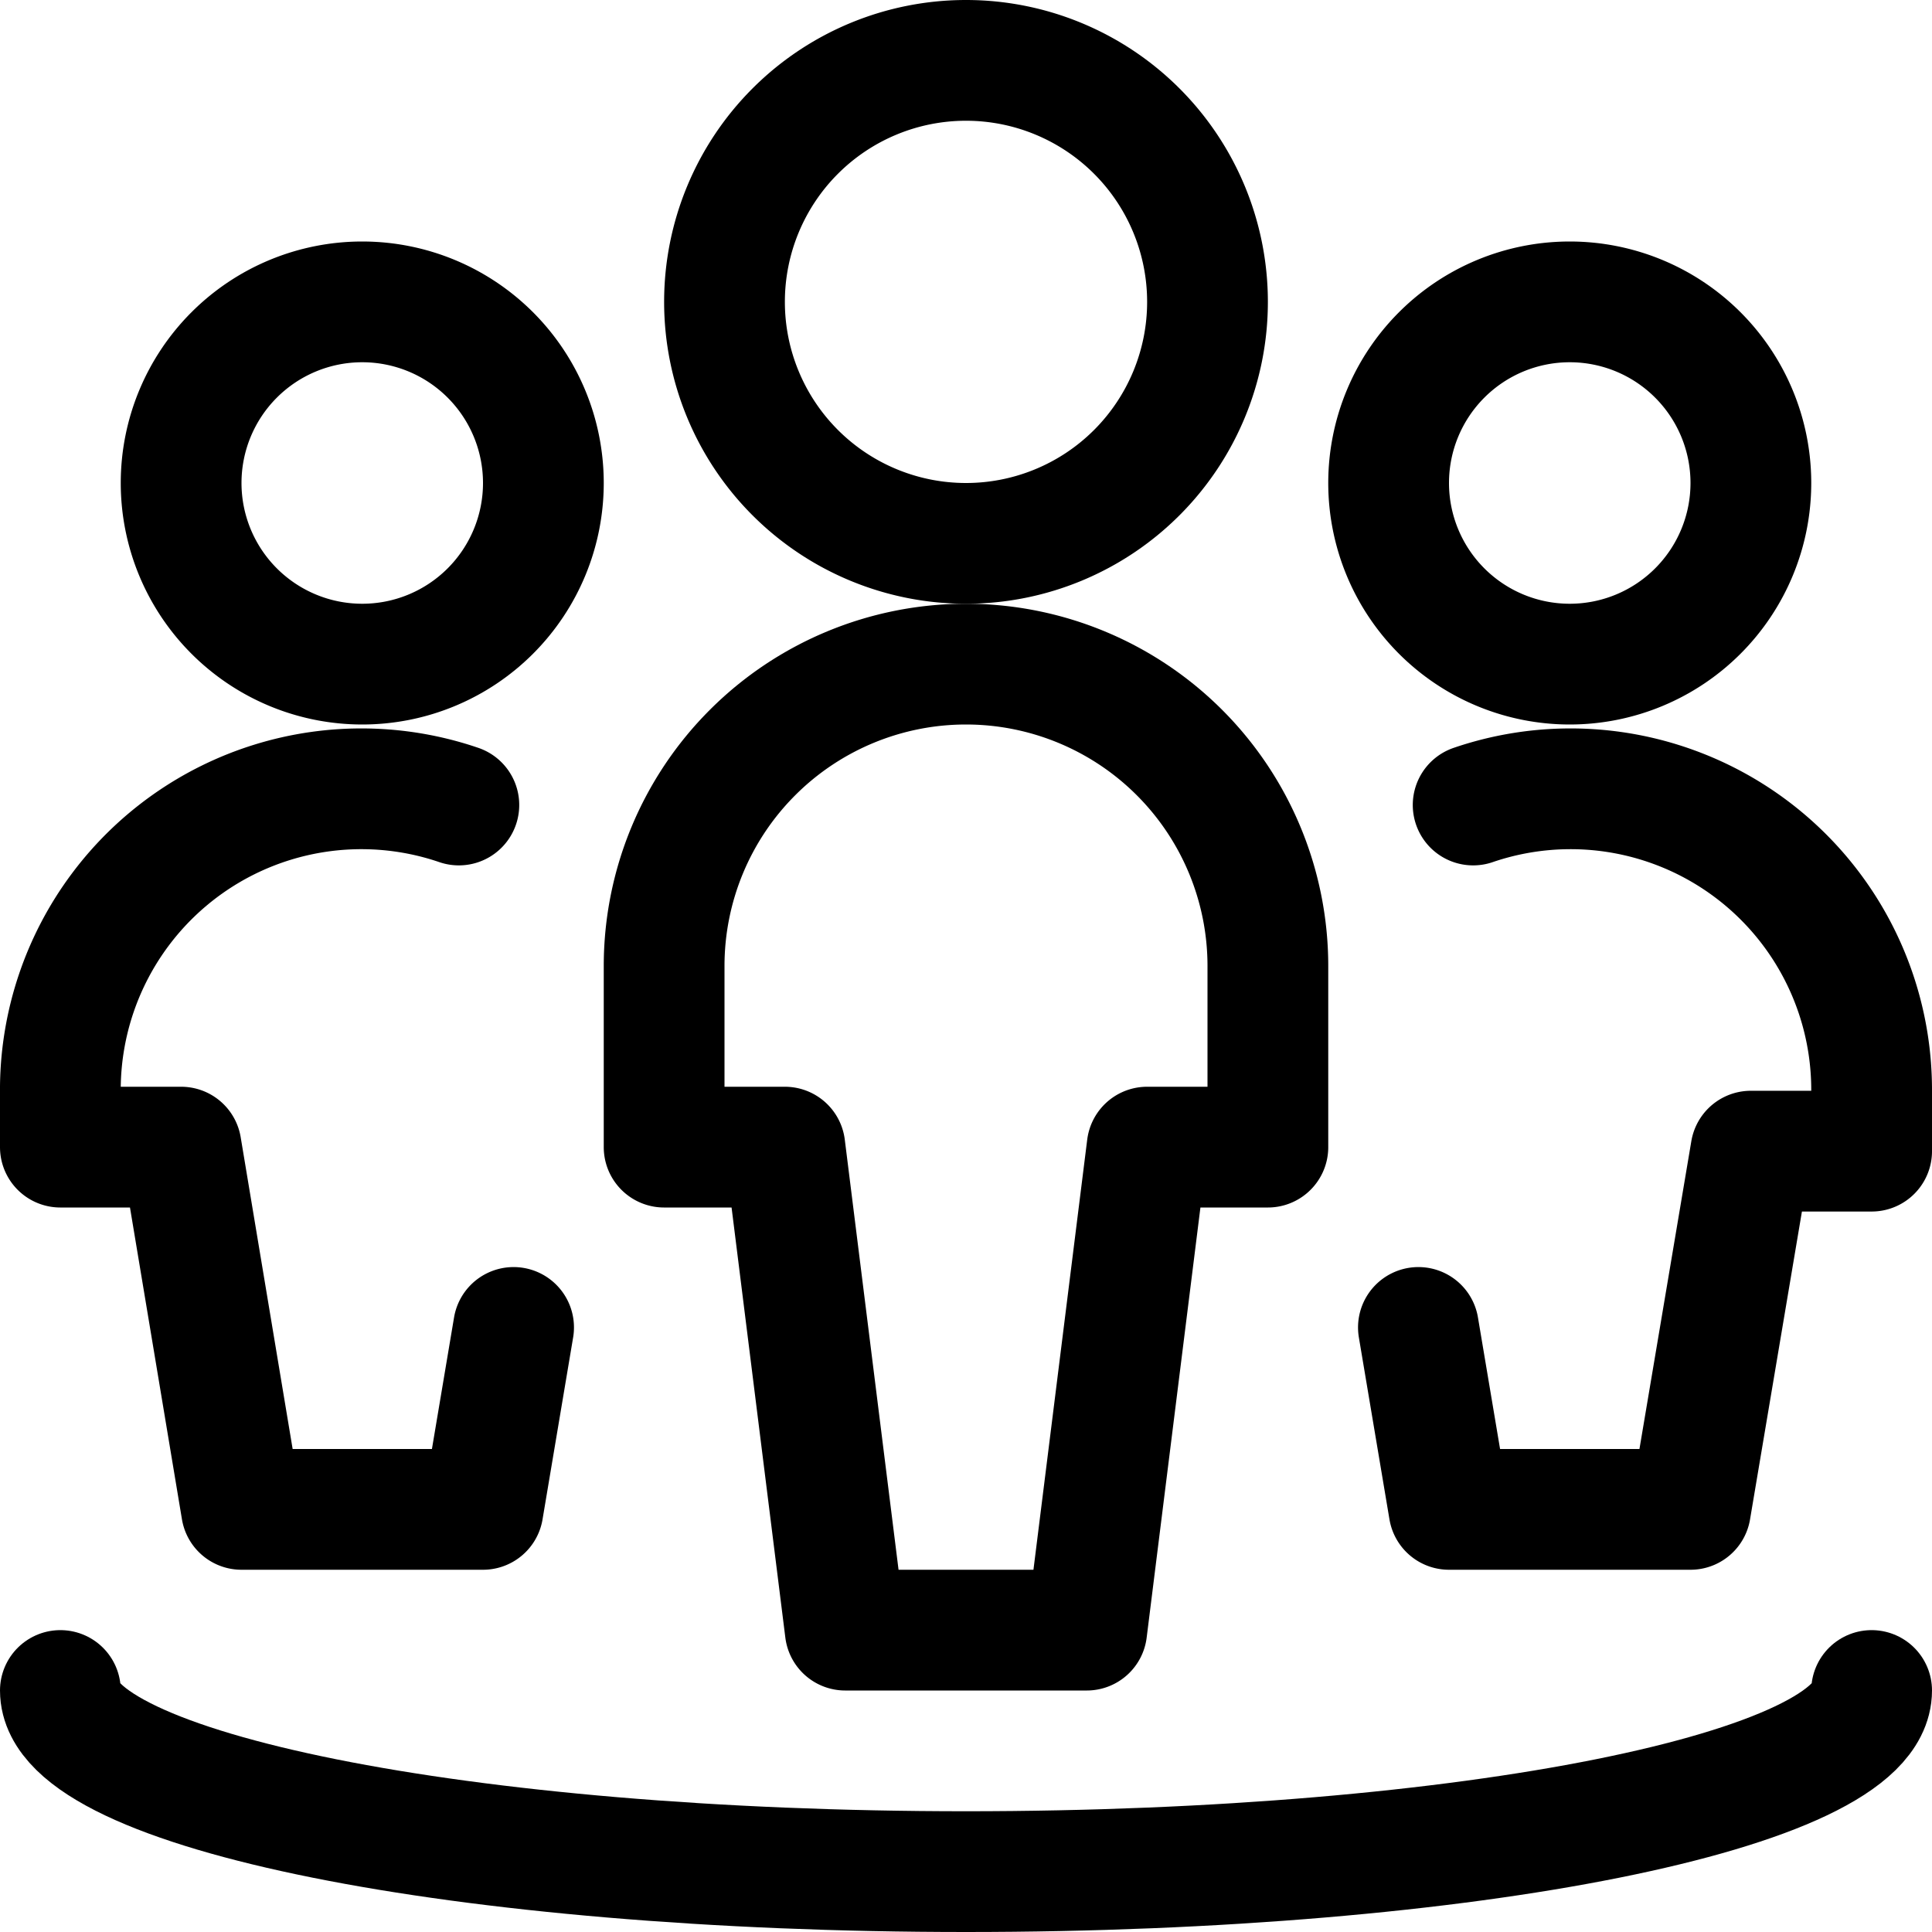
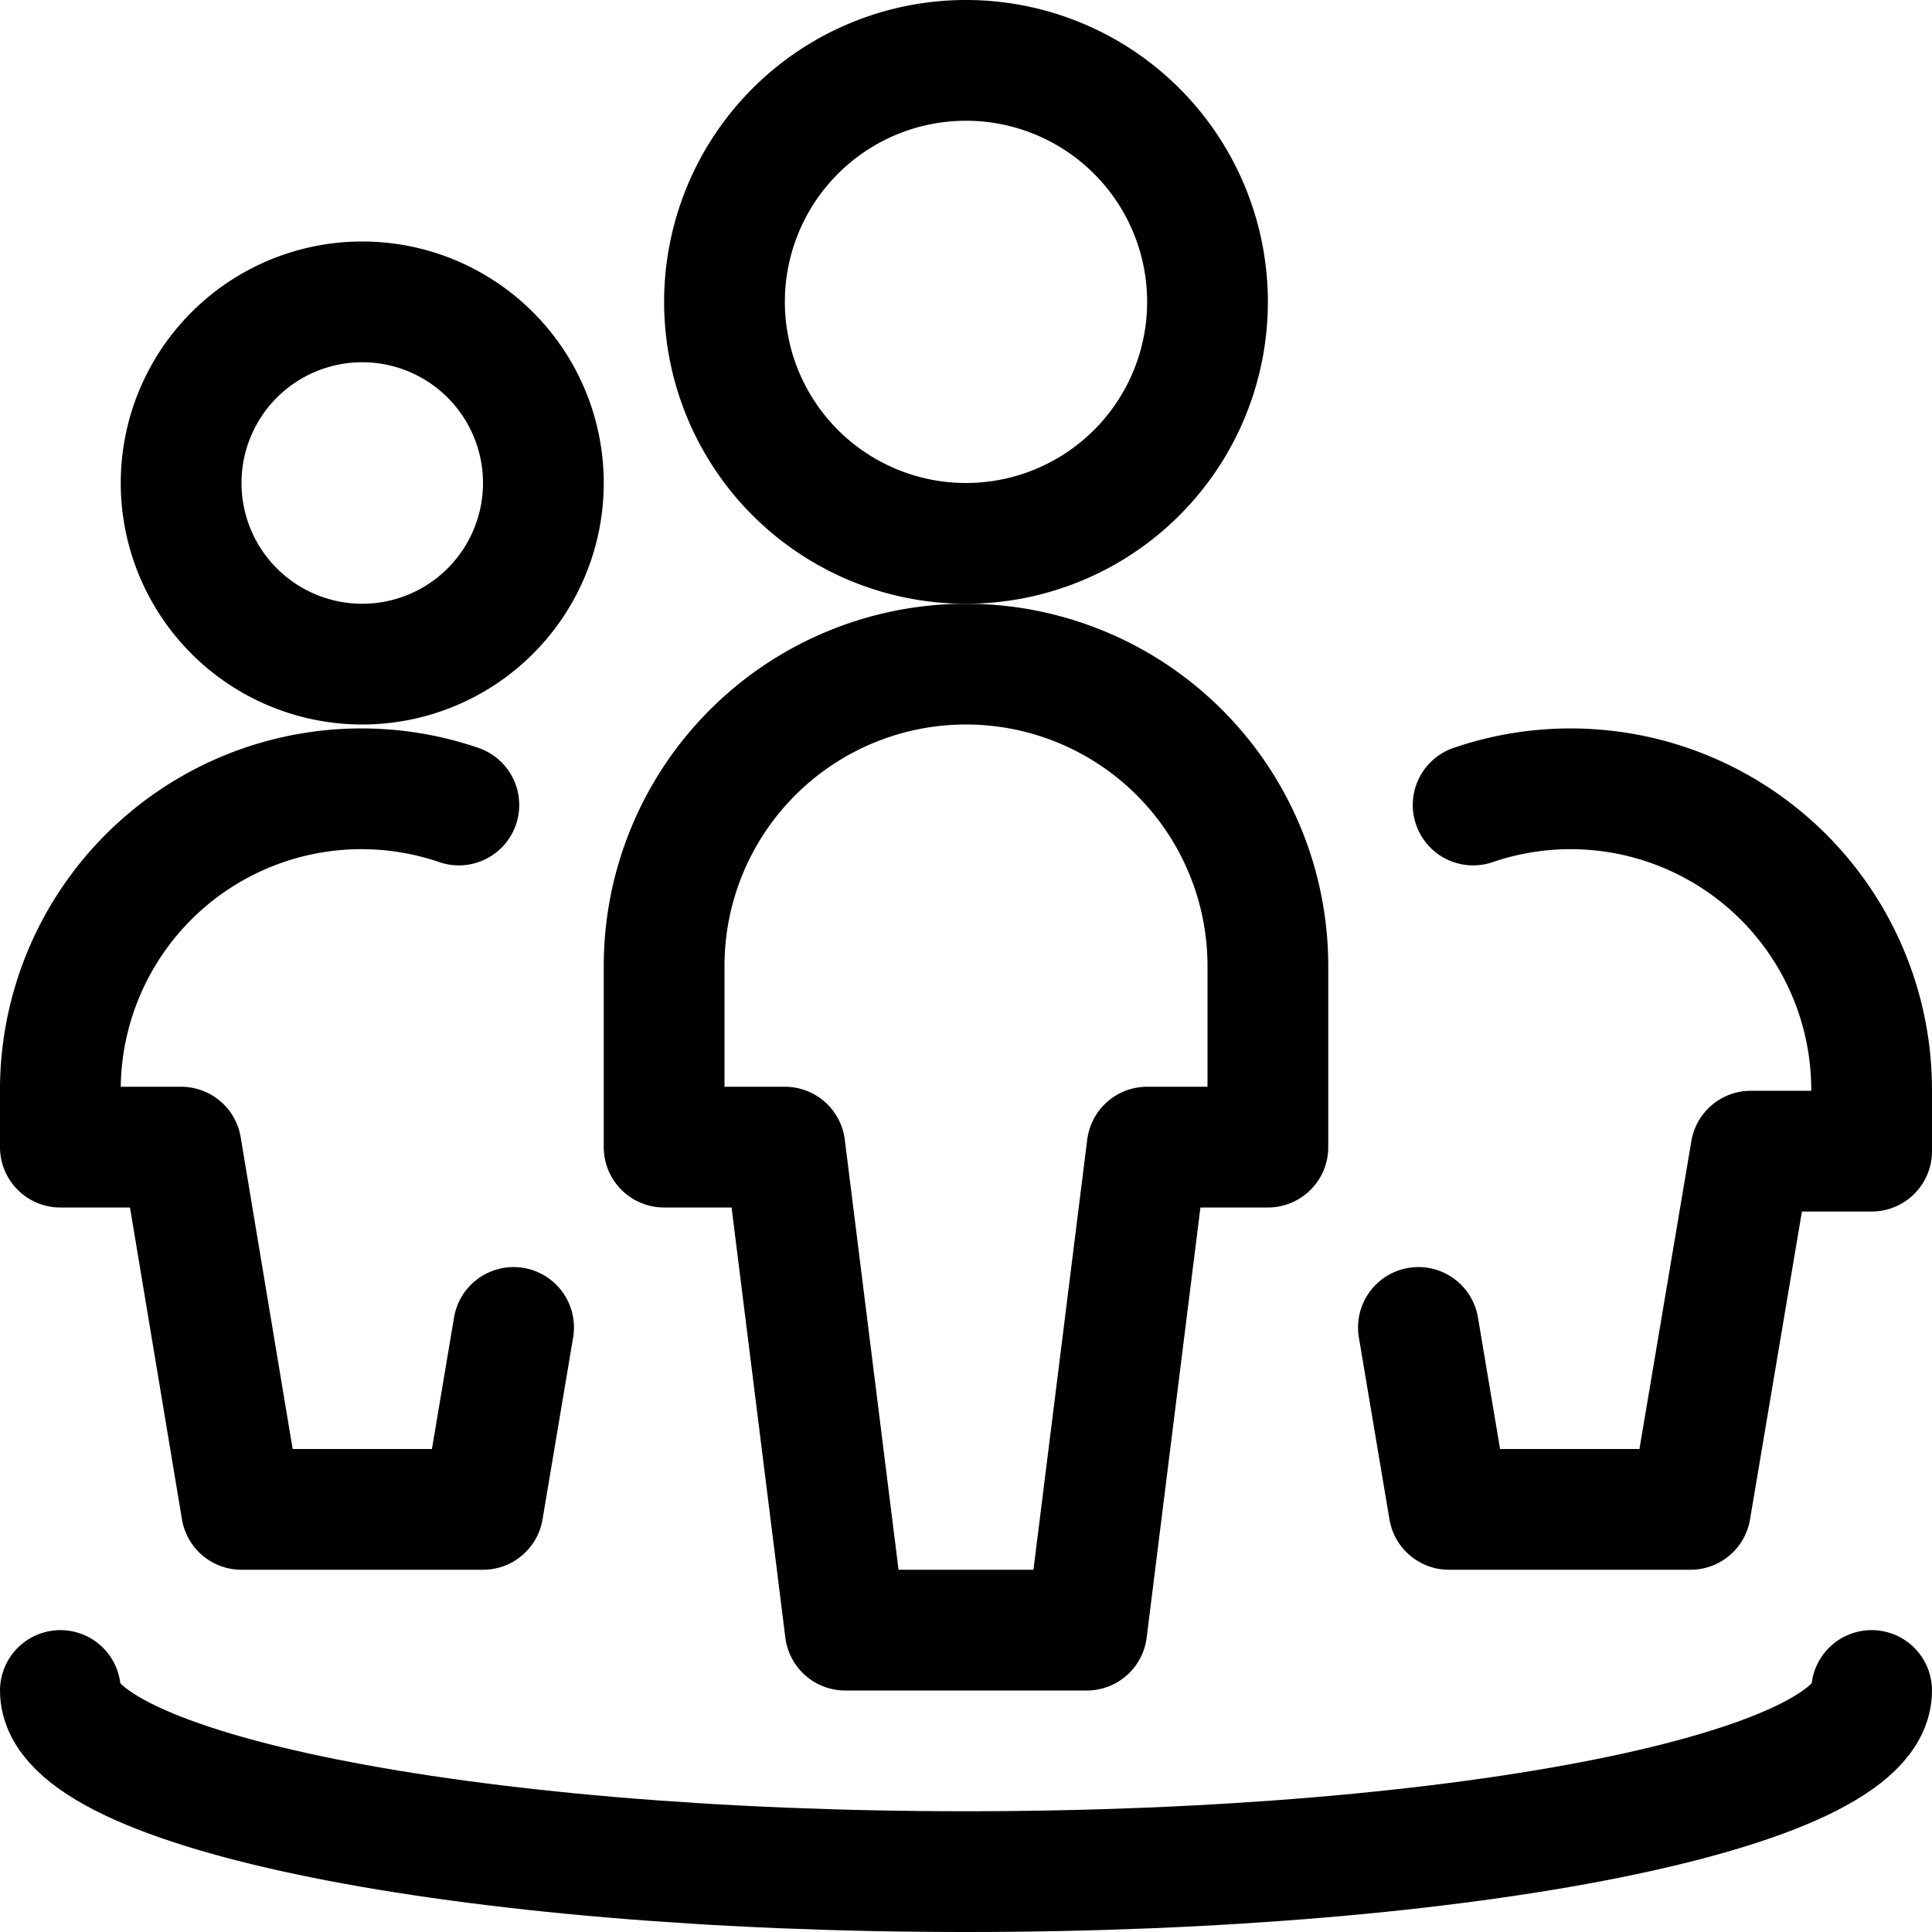
<svg xmlns="http://www.w3.org/2000/svg" viewBox="0 0 24 24">
  <defs>
    <style>.cls-1{fill:none;stroke:#000;stroke-linecap:round;stroke-linejoin:round;stroke-width:1.5px;}</style>
  </defs>
  <g id="Layer_2" data-name="Layer 2">
    <g id="Icons">
      <g id="Users_Geometric-Full-Body-Multiple-Users_multiple-circle" data-name="Users / Geometric-Full-Body-Multiple-Users / multiple-circle">
        <g id="Group_237" data-name="Group 237">
          <g id="Regular_237" data-name="Regular 237">
            <path id="Oval_313" data-name="Oval 313" class="cls-1" d="M12,6.75a3,3,0,1,0-3-3A3,3,0,0,0,12,6.75Z" />
            <path id="Shape_961" data-name="Shape 961" class="cls-1" d="M15.75,14.25V12a3.75,3.75,0,0,0-7.5,0v2.25h1.5l.75,6h3l.75-6Z" />
            <path id="Oval_314" data-name="Oval 314" class="cls-1" d="M4.5,8.25A2.25,2.25,0,1,0,2.25,6,2.25,2.25,0,0,0,4.5,8.25Z" />
            <path id="Shape_962" data-name="Shape 962" class="cls-1" d="M5.7,10A3.74,3.74,0,0,0,.75,13.5v.75h1.5L3,18.75H6l.38-2.26" />
-             <path id="Oval_315" data-name="Oval 315" class="cls-1" d="M19.5,8.25A2.25,2.25,0,1,0,17.25,6,2.25,2.25,0,0,0,19.5,8.25Z" />
            <path id="Shape_963" data-name="Shape 963" class="cls-1" d="M18.3,10a3.74,3.74,0,0,1,4.95,3.55v.75h-1.5L21,18.75H18l-.38-2.26" />
            <path id="Shape_964" data-name="Shape 964" class="cls-1" d="M23.25,21c0,1.24-5,2.25-11.25,2.25S.75,22.24.75,21" />
          </g>
        </g>
      </g>
    </g>
  </g>
</svg>